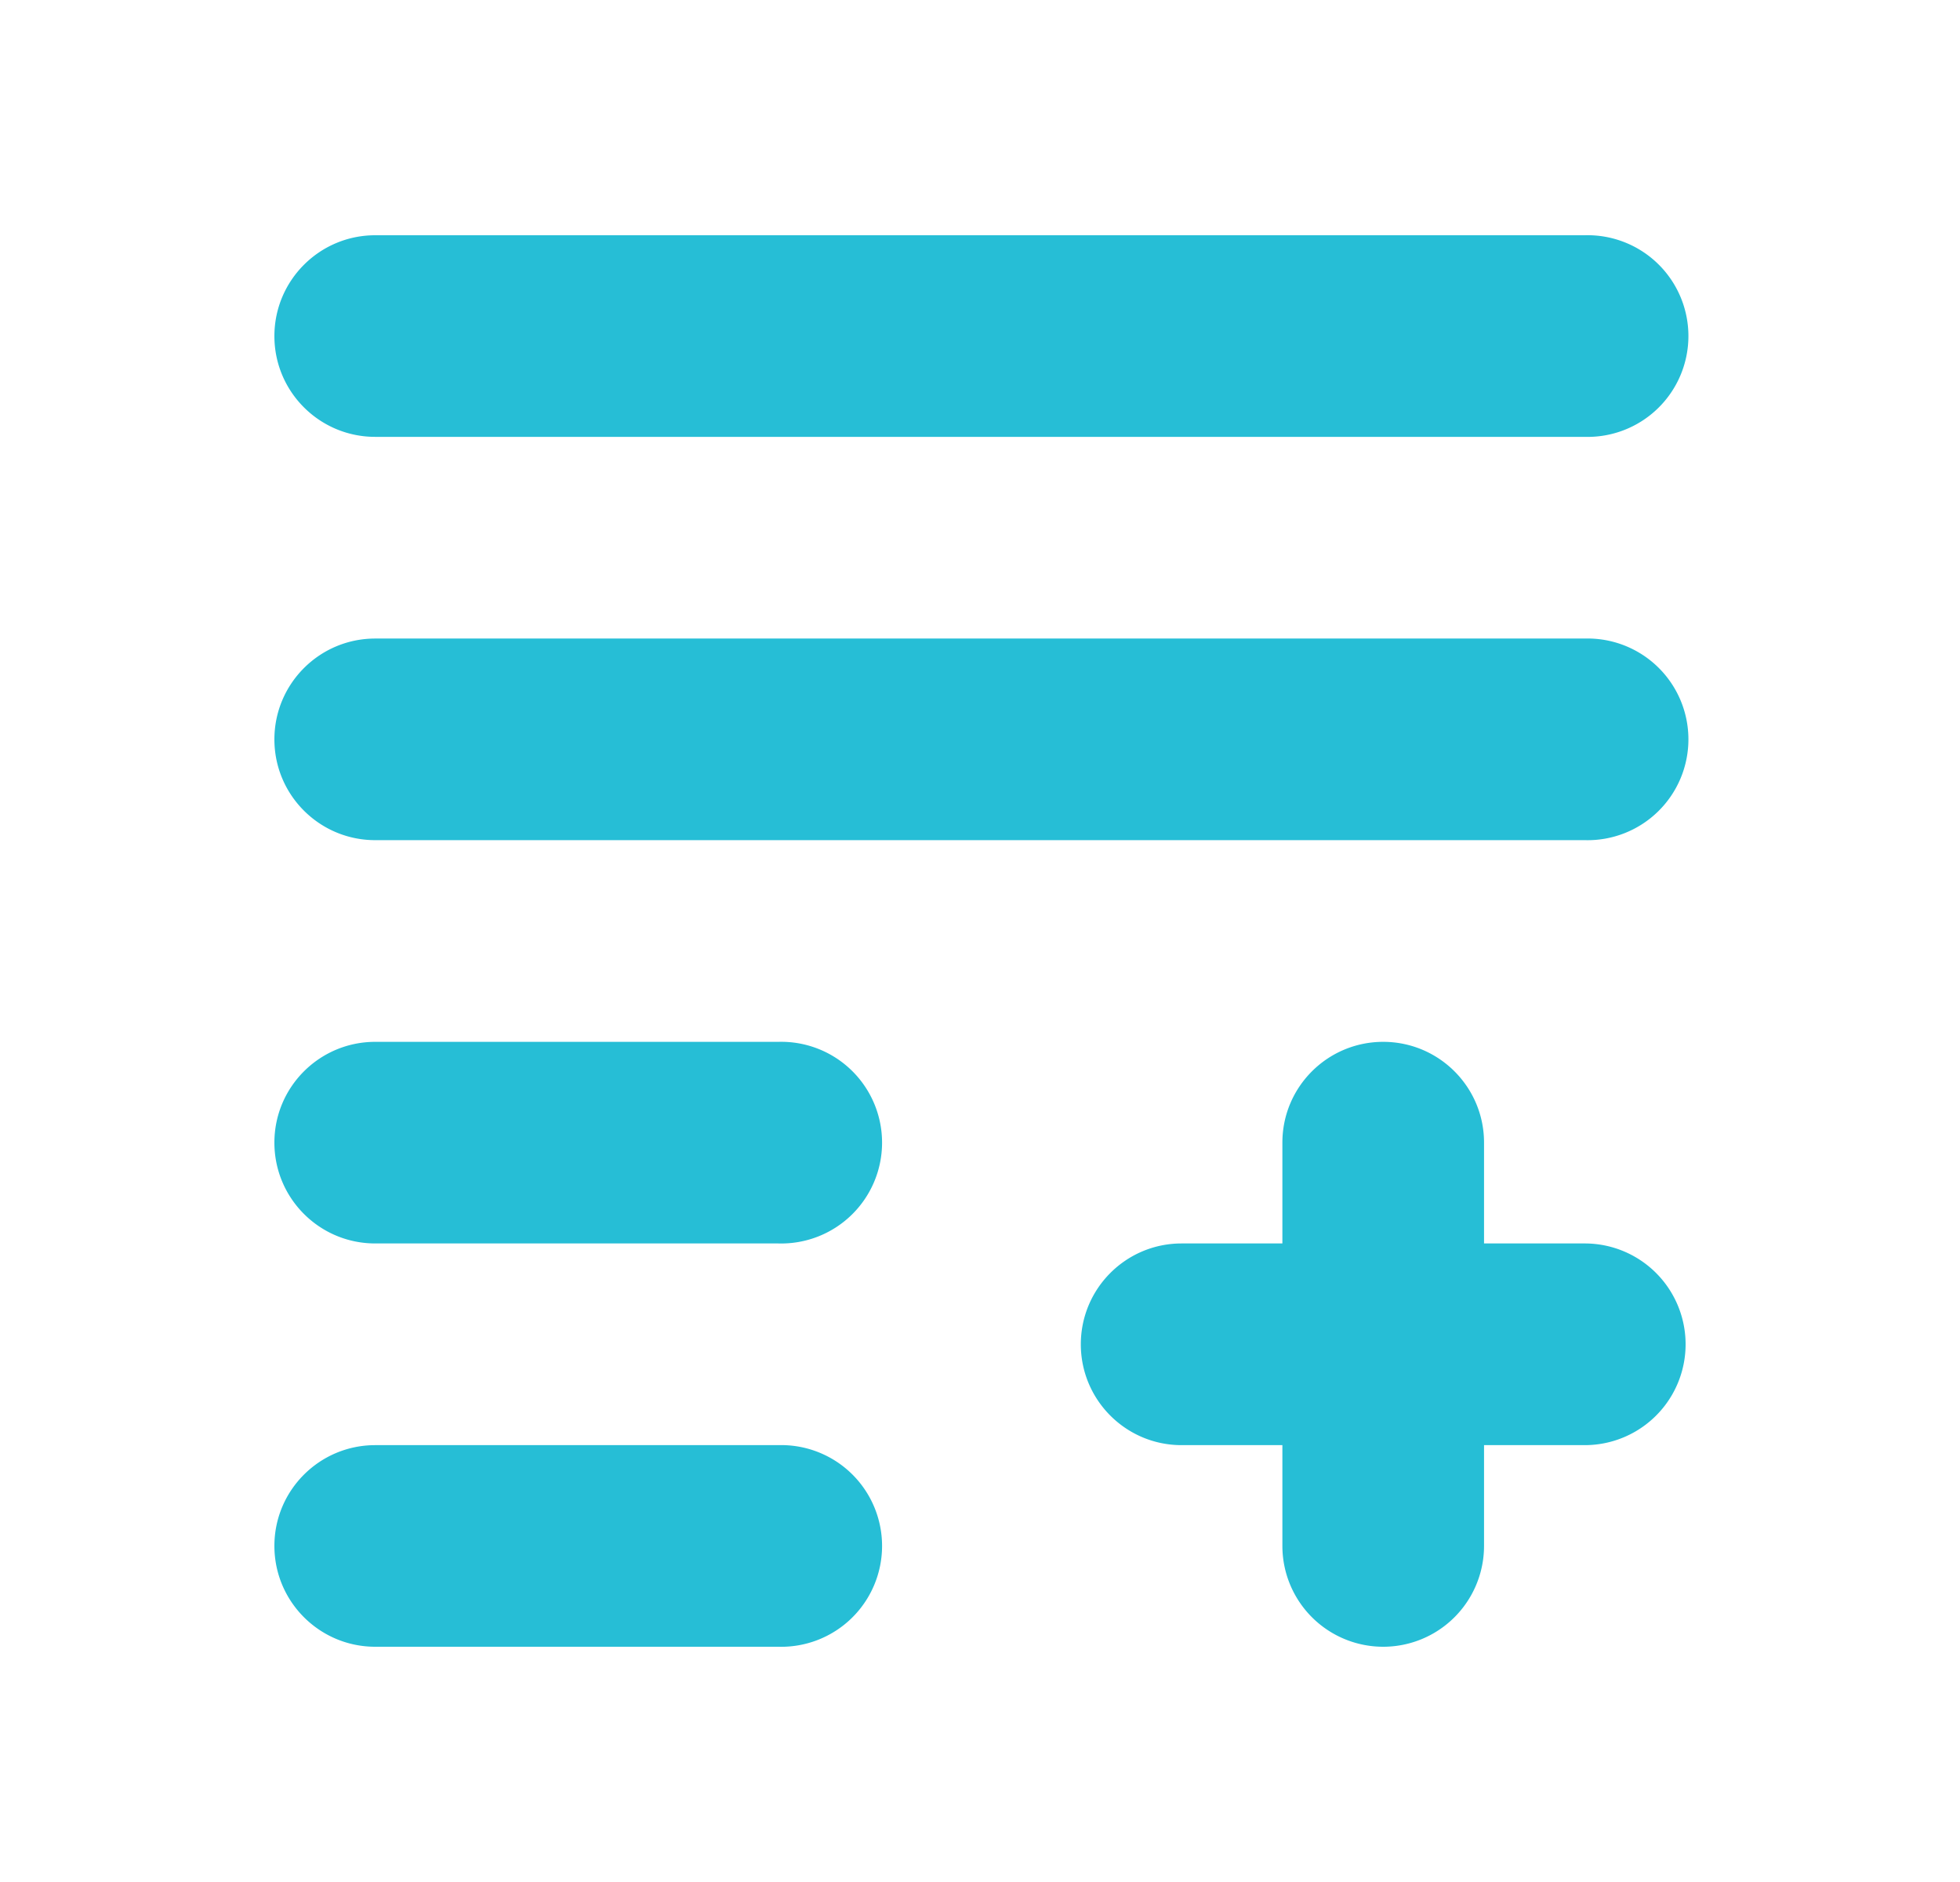
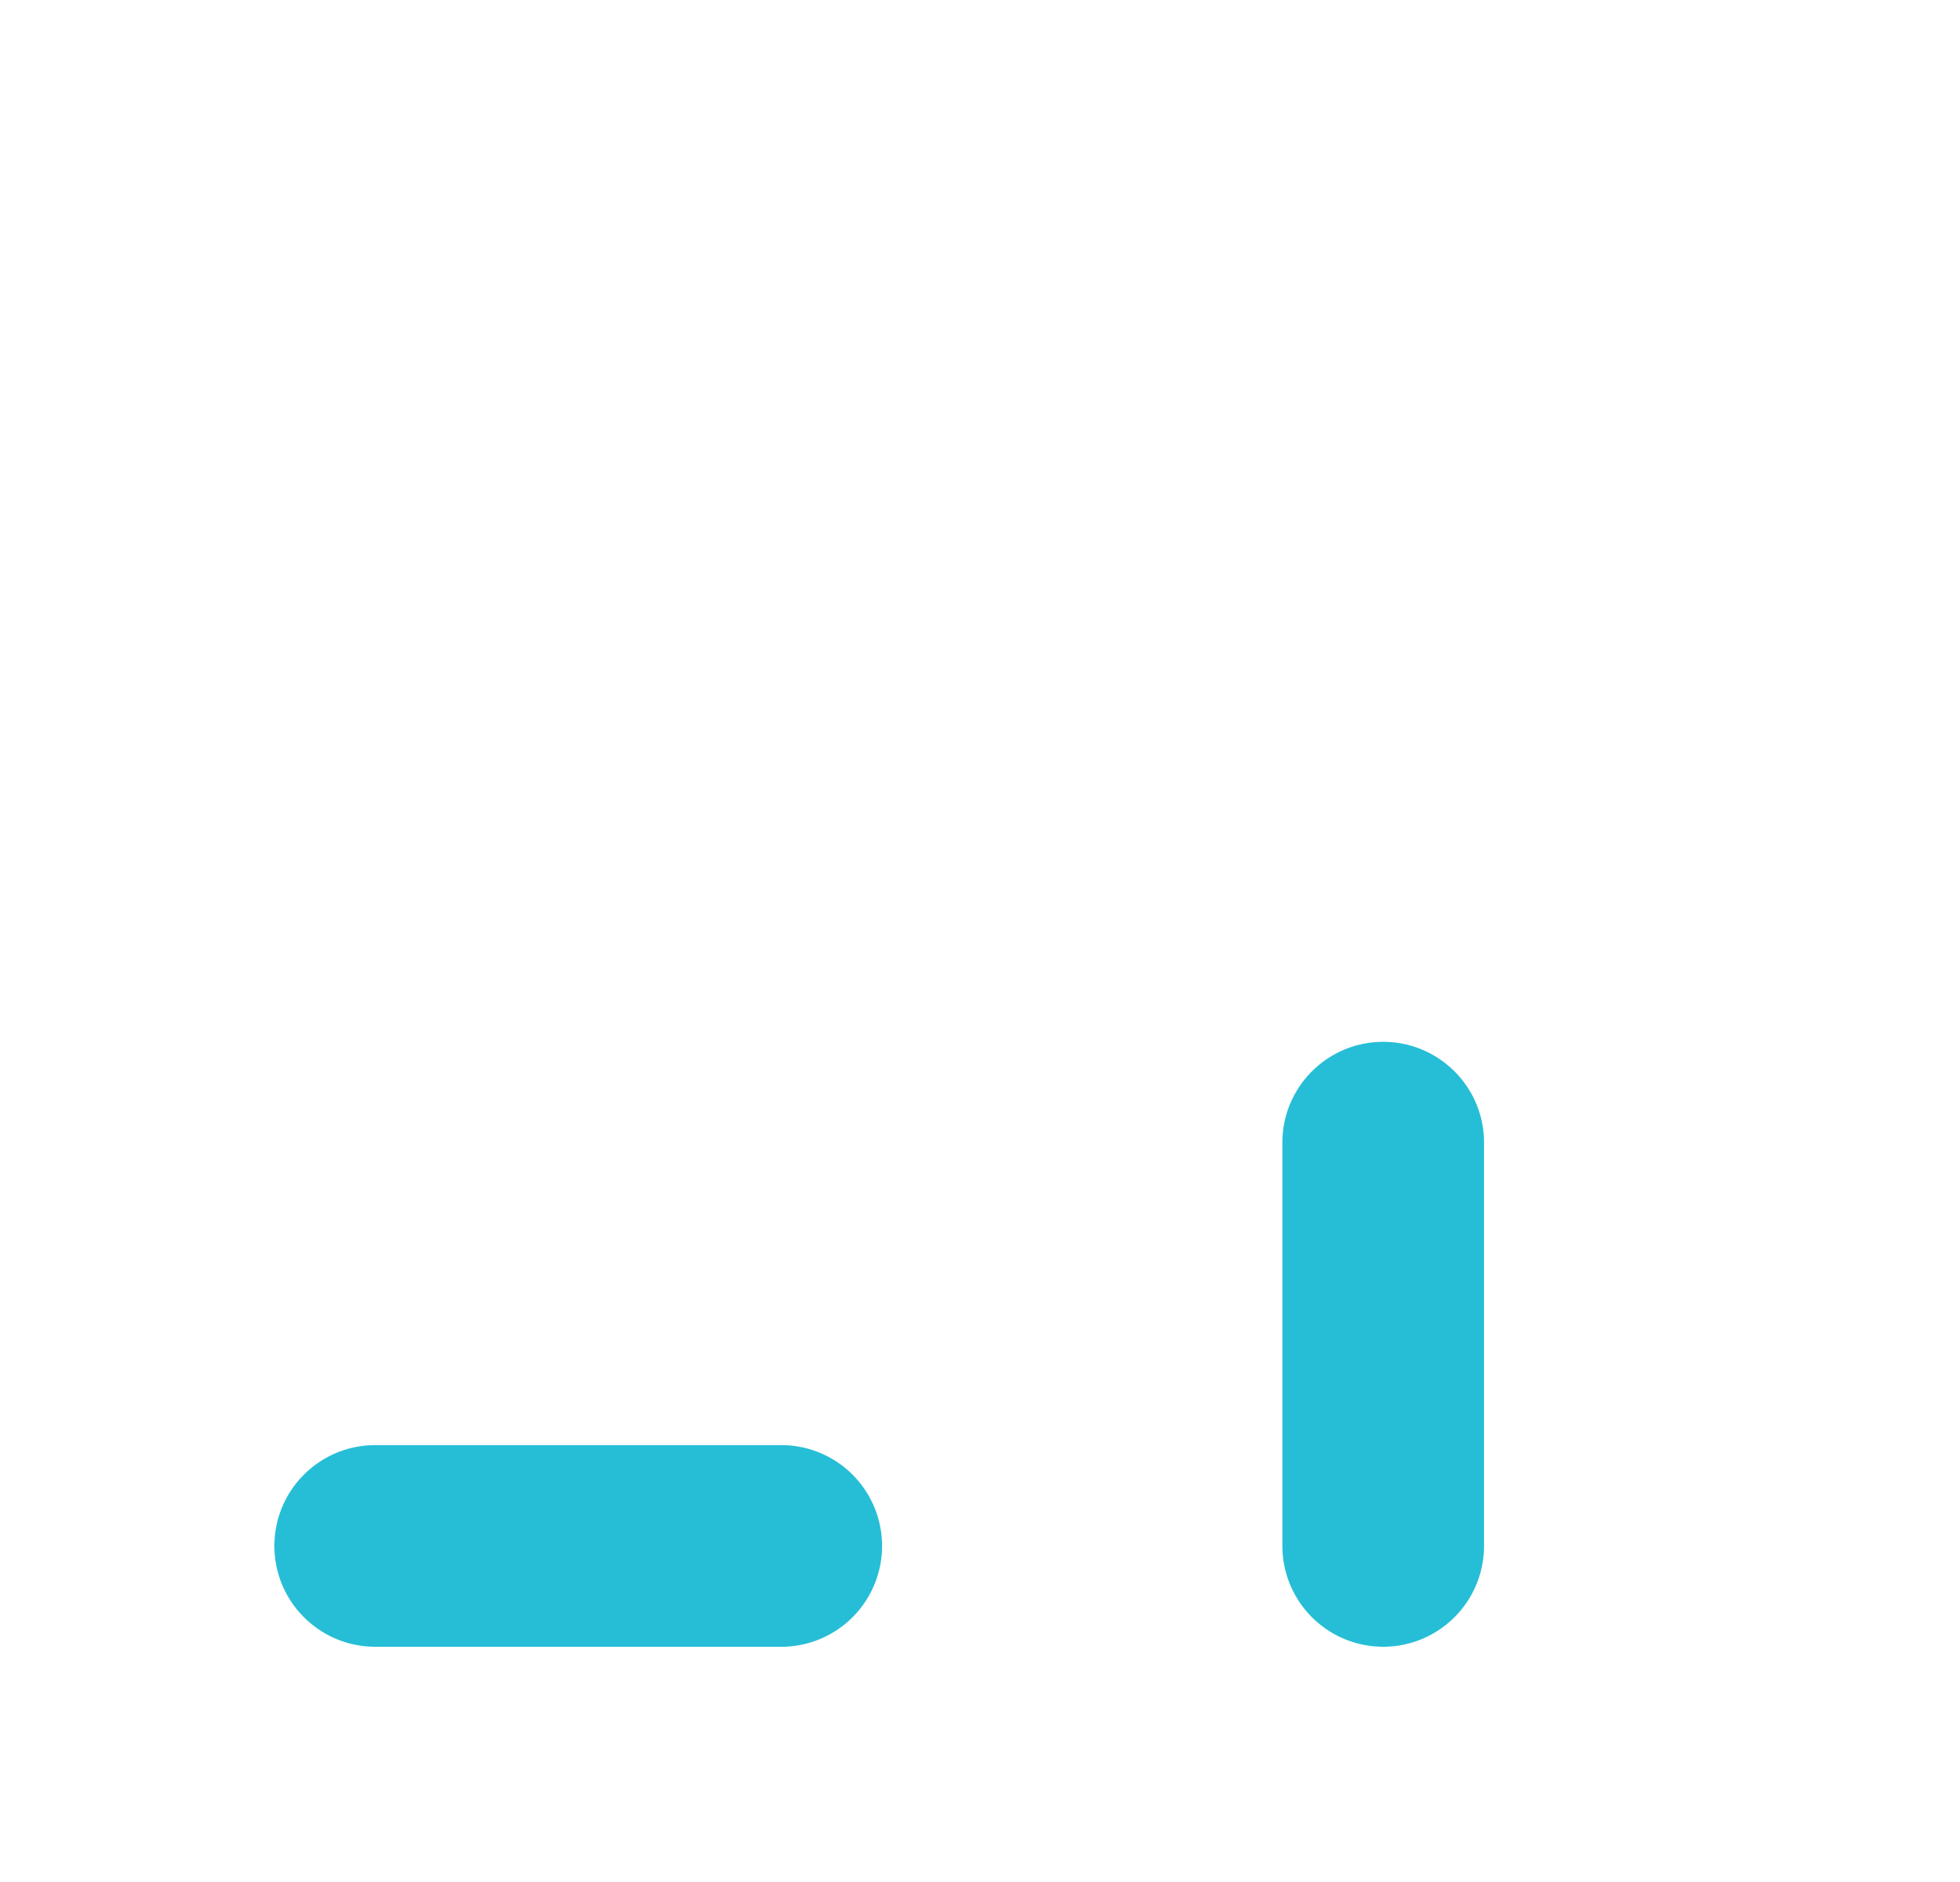
<svg xmlns="http://www.w3.org/2000/svg" width="25" height="24" viewBox="0 0 25 24" fill="none">
-   <path fill-rule="evenodd" clip-rule="evenodd" d="M3.5 9.429c0-.71.576-1.286 1.286-1.286h15.428a1.286 1.286 0 1 1 0 2.571H4.786c-.71 0-1.286-.575-1.286-1.285zM3.5 4.286C3.5 3.576 4.076 3 4.786 3h15.428a1.286 1.286 0 1 1 0 2.571H4.786c-.71 0-1.286-.575-1.286-1.285zM3.5 14.571c0-.71.576-1.285 1.286-1.285h5.143a1.286 1.286 0 1 1 0 2.571H4.786c-.71 0-1.286-.575-1.286-1.286zM13.786 17.143c0-.71.575-1.286 1.285-1.286h5.143a1.286 1.286 0 0 1 0 2.572h-5.143c-.71 0-1.285-.576-1.285-1.286z" fill="#26BED6" />
  <path fill-rule="evenodd" clip-rule="evenodd" d="M17.643 13.286c.71 0 1.286.575 1.286 1.285v5.143a1.286 1.286 0 0 1-2.572 0v-5.143c0-.71.576-1.285 1.286-1.285zM3.5 19.714c0-.71.576-1.285 1.286-1.285h5.143a1.286 1.286 0 1 1 0 2.571H4.786c-.71 0-1.286-.576-1.286-1.286z" fill="#26BED6" />
</svg>